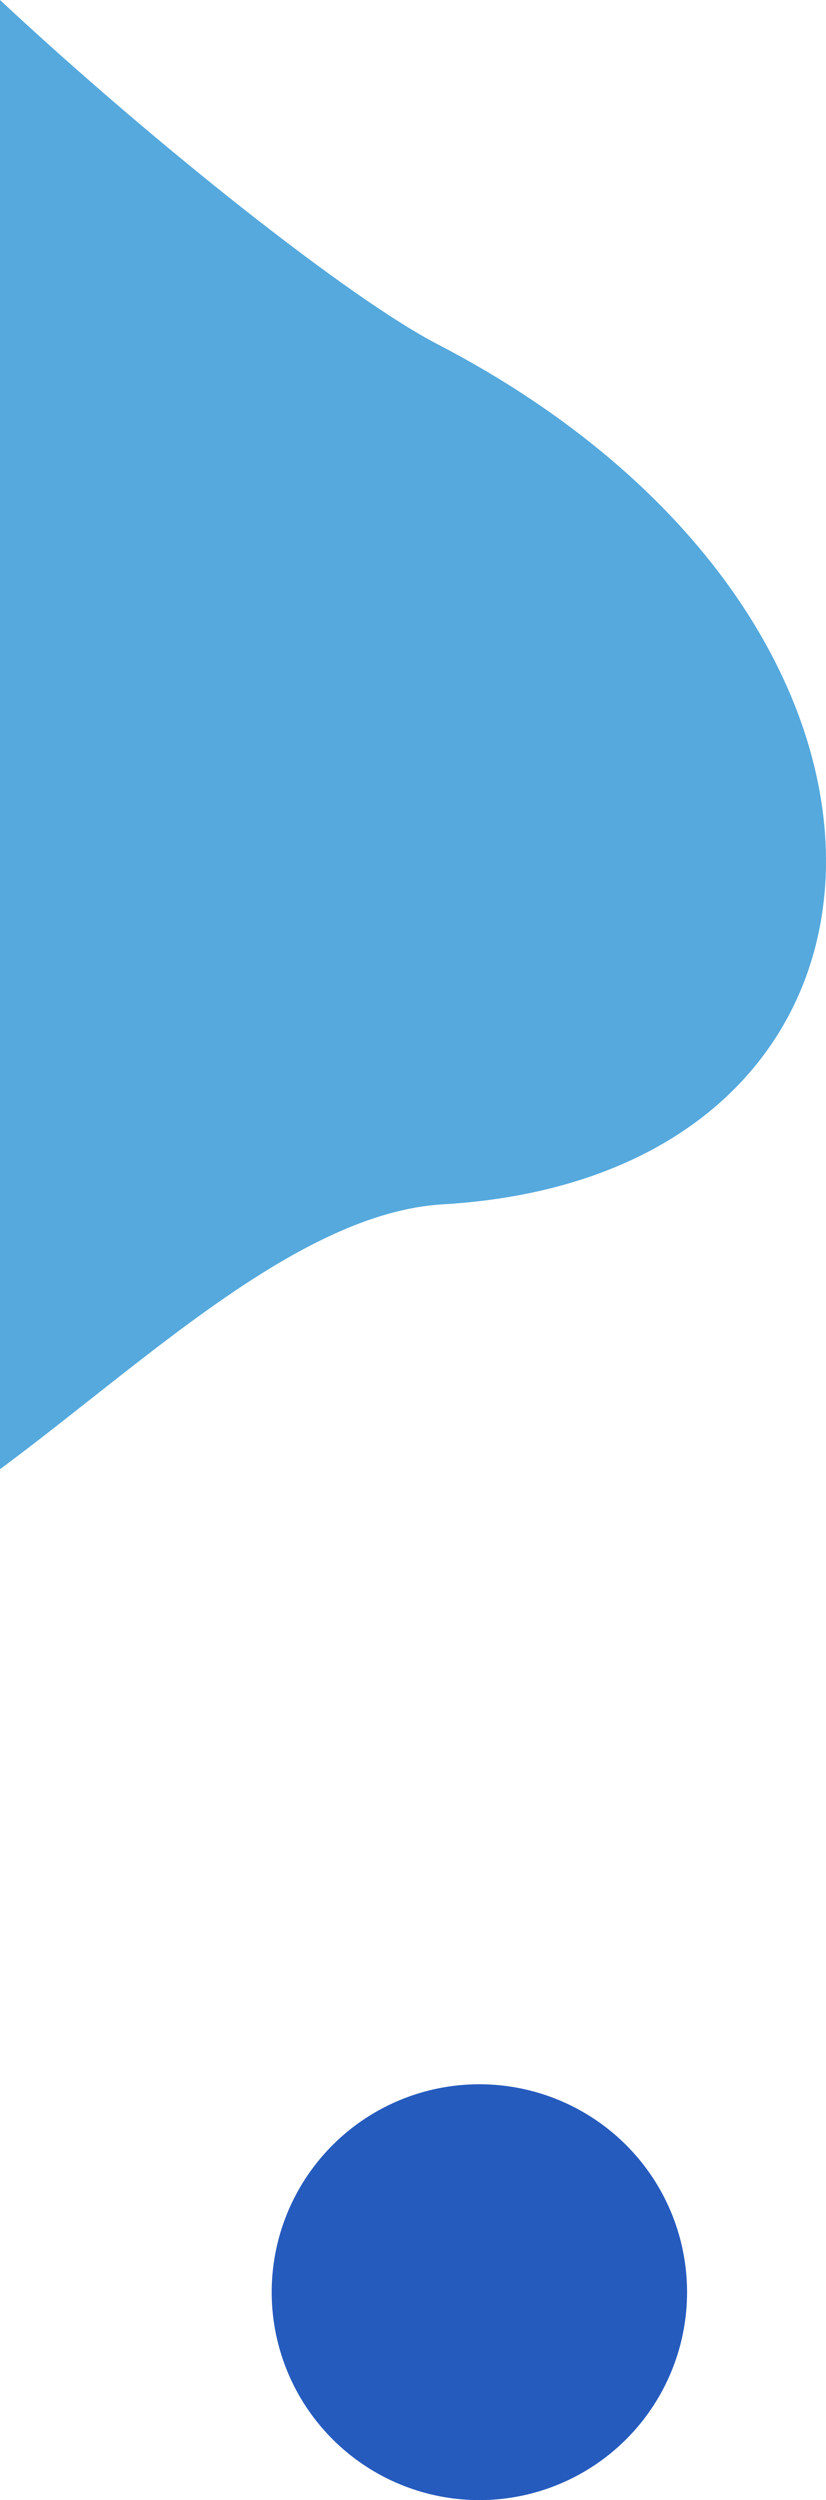
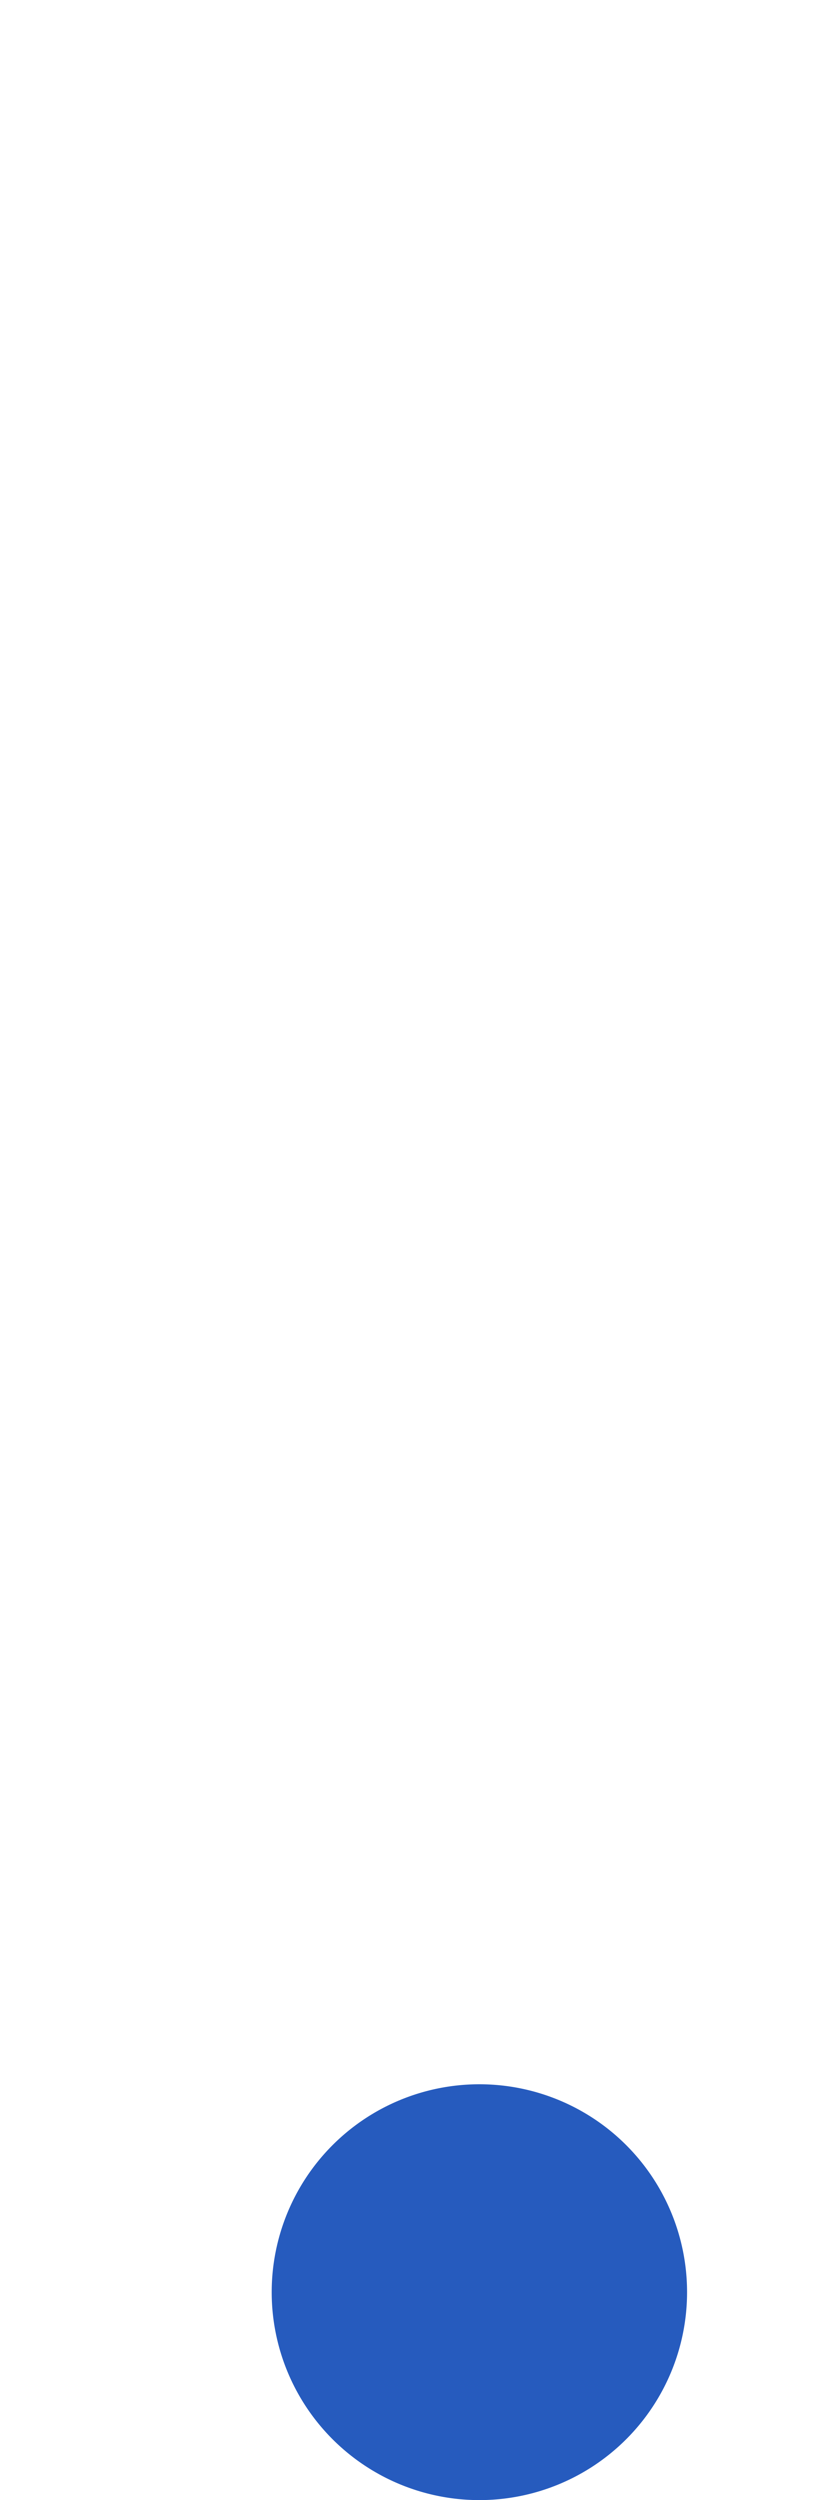
<svg xmlns="http://www.w3.org/2000/svg" width="66.367" height="200.65" viewBox="0 0 66.367 200.65">
  <g id="グループ_418" data-name="グループ 418" transform="translate(0 -5617.882)">
-     <path id="パス_10816" data-name="パス 10816" d="M35.584,248.049c40.007-2.347,42.222-46.908-.451-69.04C28.045,175.333,12.372,162.928,0,151.394V269.308c11.609-8.585,24.058-20.582,35.584-21.259" transform="translate(0 5466.488)" fill="#55a9dd" fill-rule="evenodd" />
    <path id="パス_10817" data-name="パス 10817" d="M448.289,236.713A16.687,16.687,0,1,1,431.6,253.4a16.688,16.688,0,0,1,16.687-16.687" transform="translate(-409.77 5548.444)" fill="#265bbe" fill-rule="evenodd" />
  </g>
</svg>